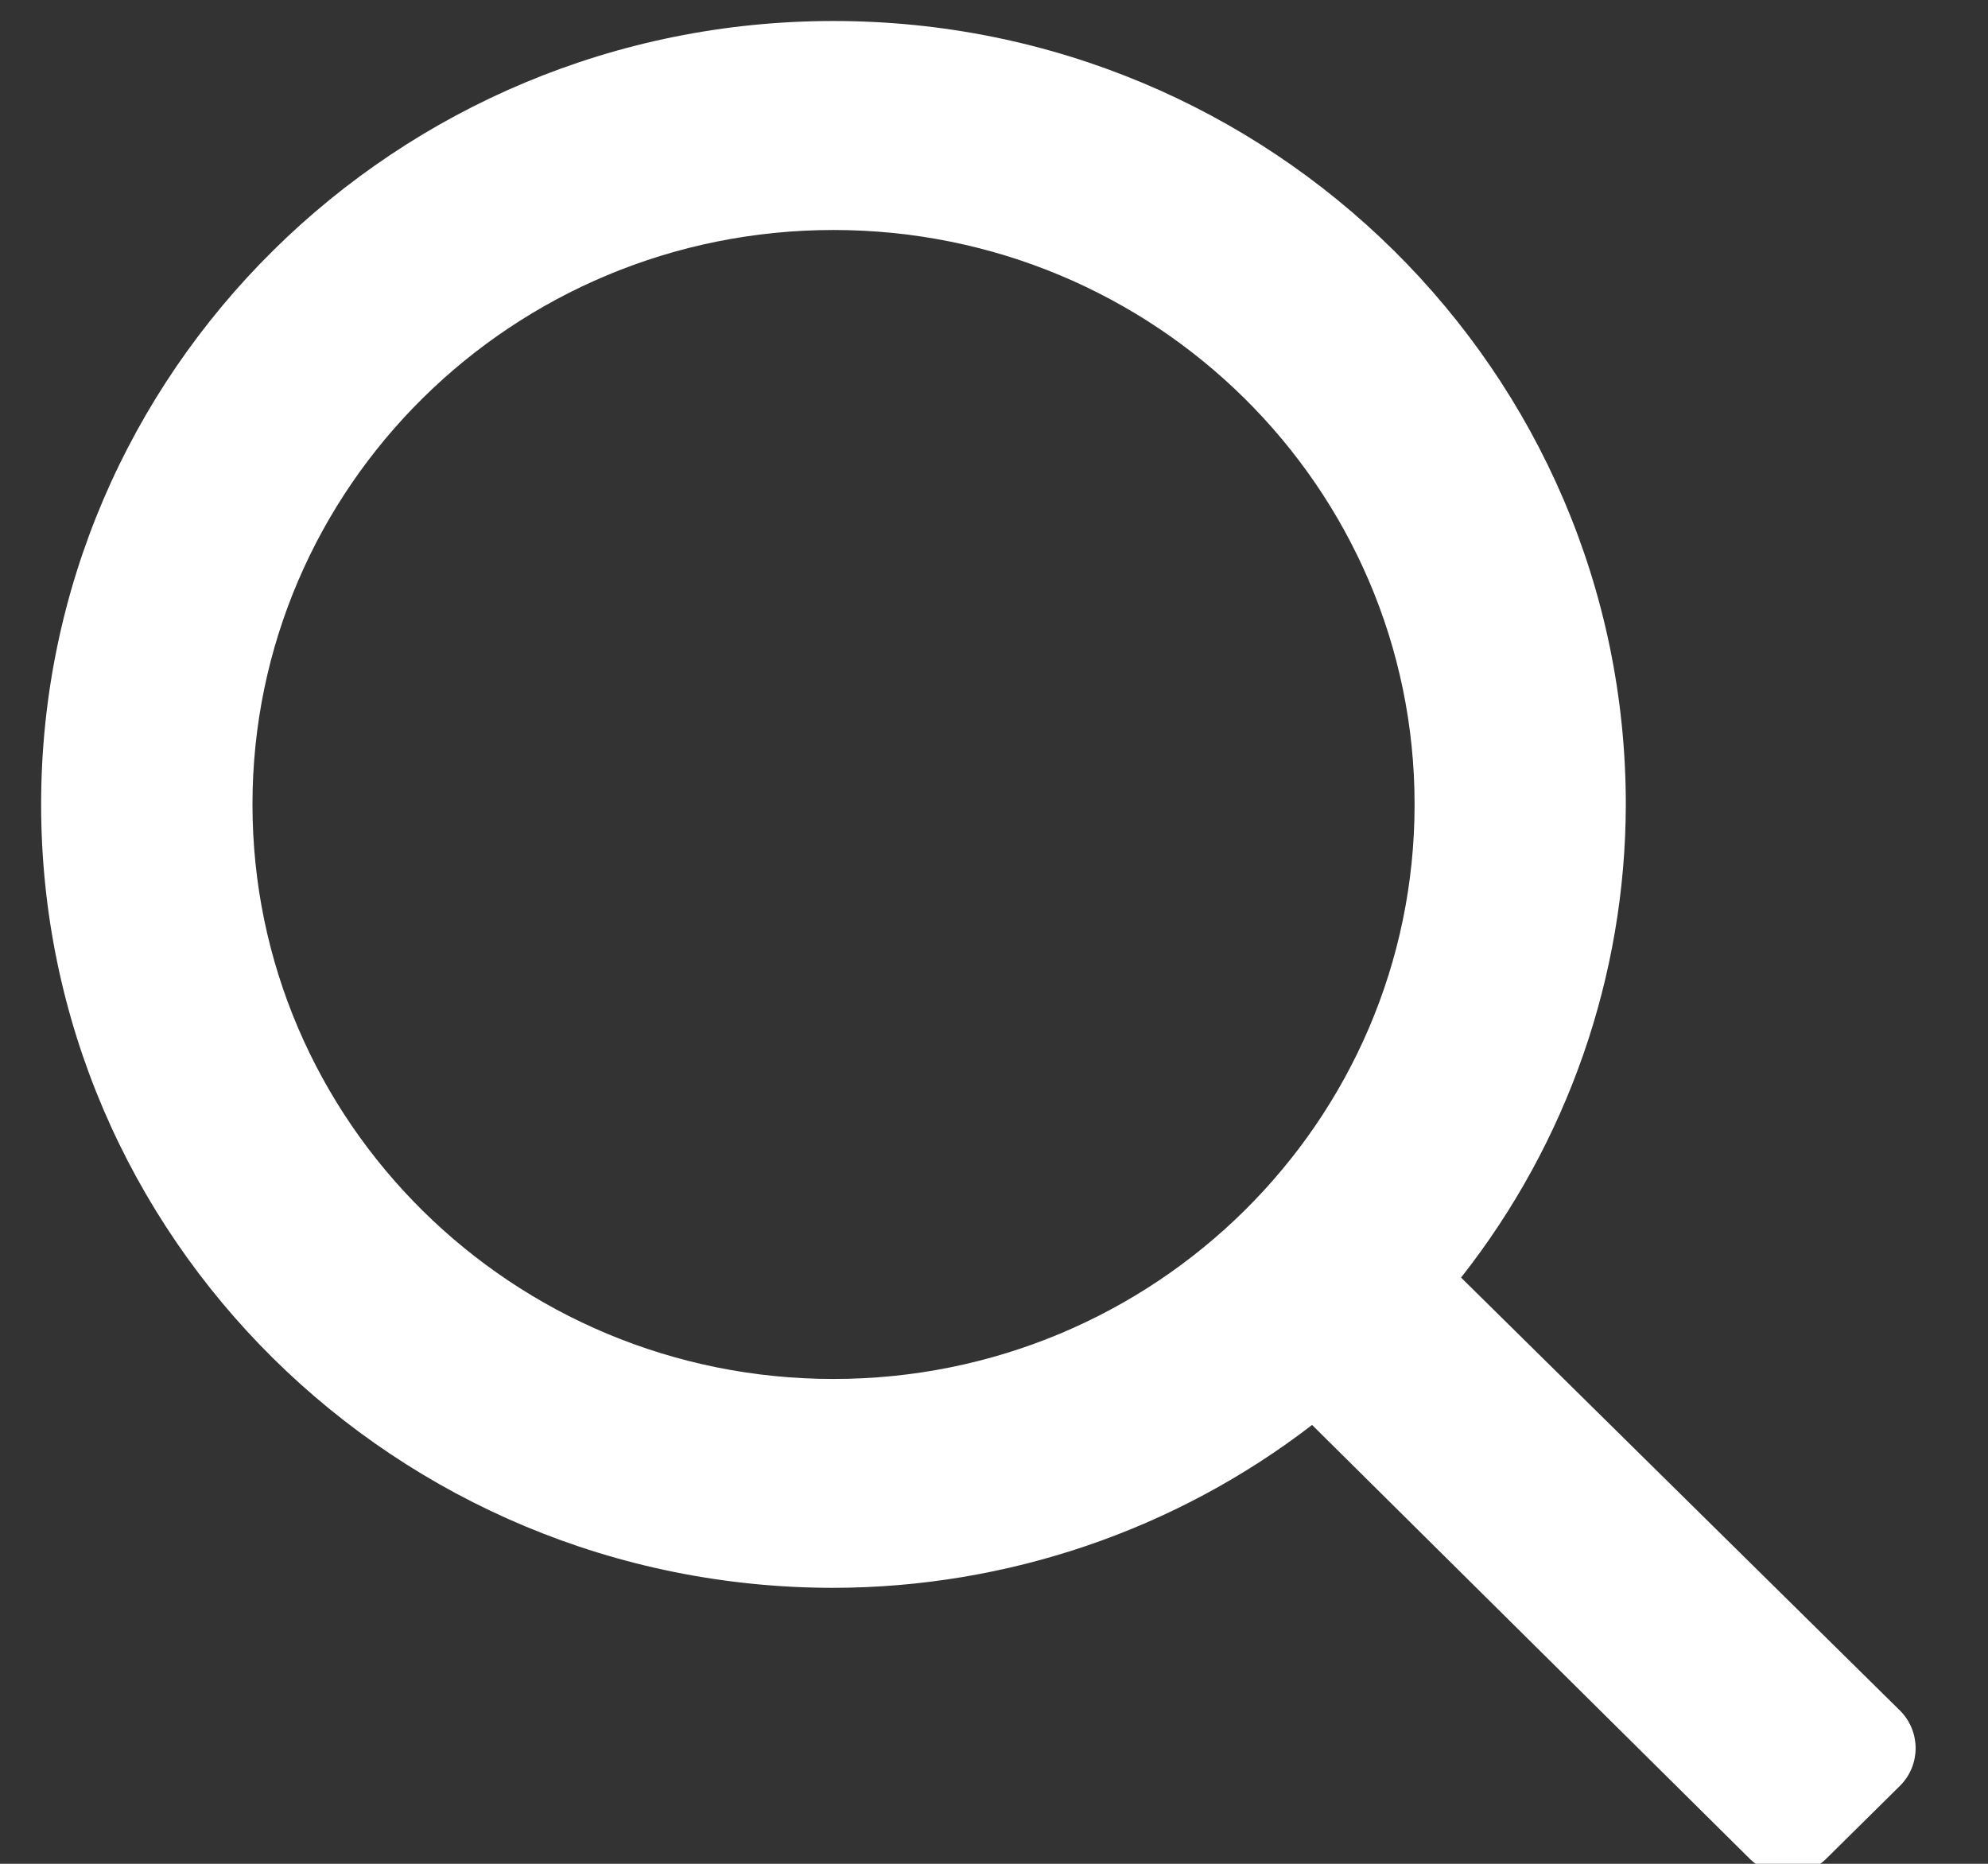
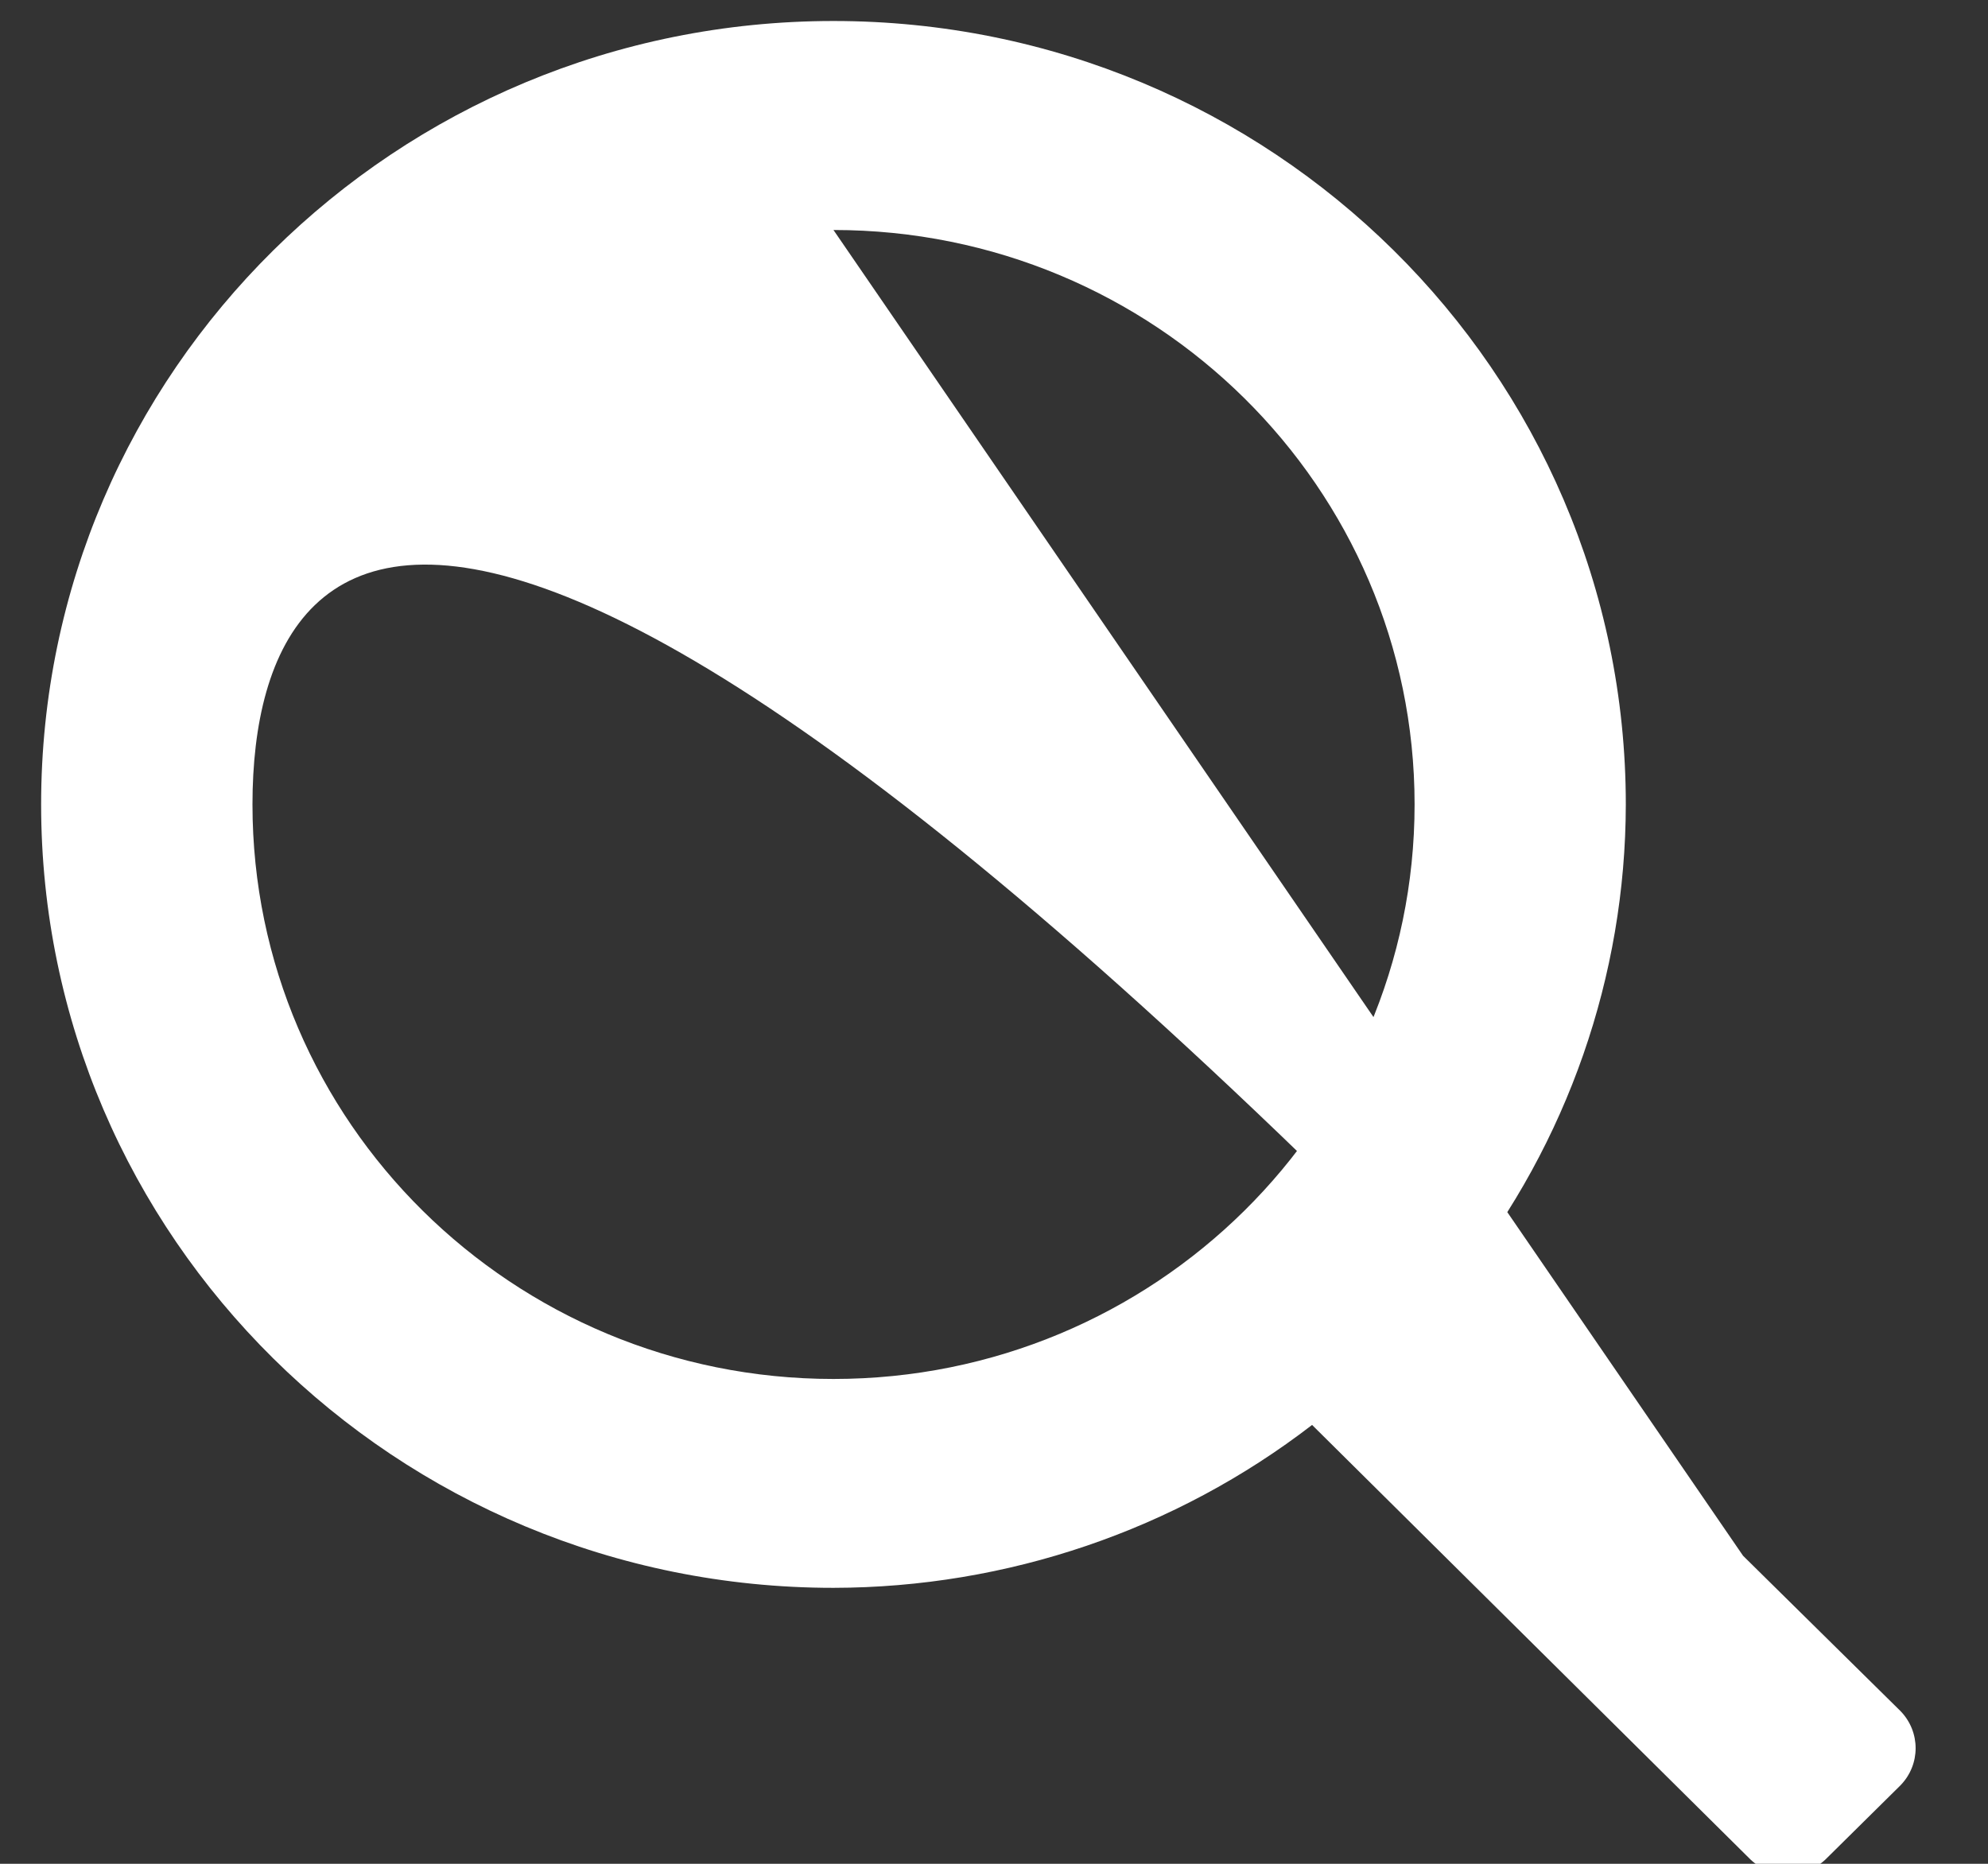
<svg xmlns="http://www.w3.org/2000/svg" width="16px" height="15px" viewBox="0 0 16 15" version="1.1">
  <rect x="0" y="0" width="16" height="15" fill="#333333" stroke="none" />
  <title>FD706159-F453-4AB3-9FAE-0267F048F53B@1,5x</title>
  <g id="UI" stroke="none" stroke-width="1" fill="none" fill-rule="evenodd">
    <g id="Virtual-Green---Home-Alternate" transform="translate(-1320, -42)" fill="#FFFFFF" fill-rule="nonzero">
      <g id="navigation/primary" transform="translate(0, 0)">
        <g id="icon/search" transform="translate(1306, 28)">
          <g id="Search_icon">
-             <path d="M29.296,28.368 L28.692,28.965 C28.523,29.125 28.257,29.125 28.088,28.965 L24.56,25.468 C23.459,26.316 22.104,26.777 20.708,26.779 C17.186,26.779 14.331,23.956 14.331,20.474 C14.331,16.992 17.186,14.169 20.708,14.169 C24.23,14.169 27.085,16.992 27.085,20.474 C27.083,21.854 26.616,23.194 25.759,24.282 L29.296,27.771 C29.458,27.938 29.458,28.201 29.296,28.368 L29.296,28.368 Z M20.708,15.851 C18.126,15.851 16.032,17.921 16.032,20.474 C16.032,23.028 18.126,25.098 20.708,25.098 C23.291,25.098 25.385,23.028 25.385,20.474 C25.385,17.921 23.291,15.851 20.708,15.851 Z" />
+             <path d="M29.296,28.368 L28.692,28.965 C28.523,29.125 28.257,29.125 28.088,28.965 L24.56,25.468 C23.459,26.316 22.104,26.777 20.708,26.779 C17.186,26.779 14.331,23.956 14.331,20.474 C14.331,16.992 17.186,14.169 20.708,14.169 C24.23,14.169 27.085,16.992 27.085,20.474 C27.083,21.854 26.616,23.194 25.759,24.282 L29.296,27.771 C29.458,27.938 29.458,28.201 29.296,28.368 L29.296,28.368 Z C18.126,15.851 16.032,17.921 16.032,20.474 C16.032,23.028 18.126,25.098 20.708,25.098 C23.291,25.098 25.385,23.028 25.385,20.474 C25.385,17.921 23.291,15.851 20.708,15.851 Z" />
          </g>
        </g>
      </g>
    </g>
  </g>
</svg>